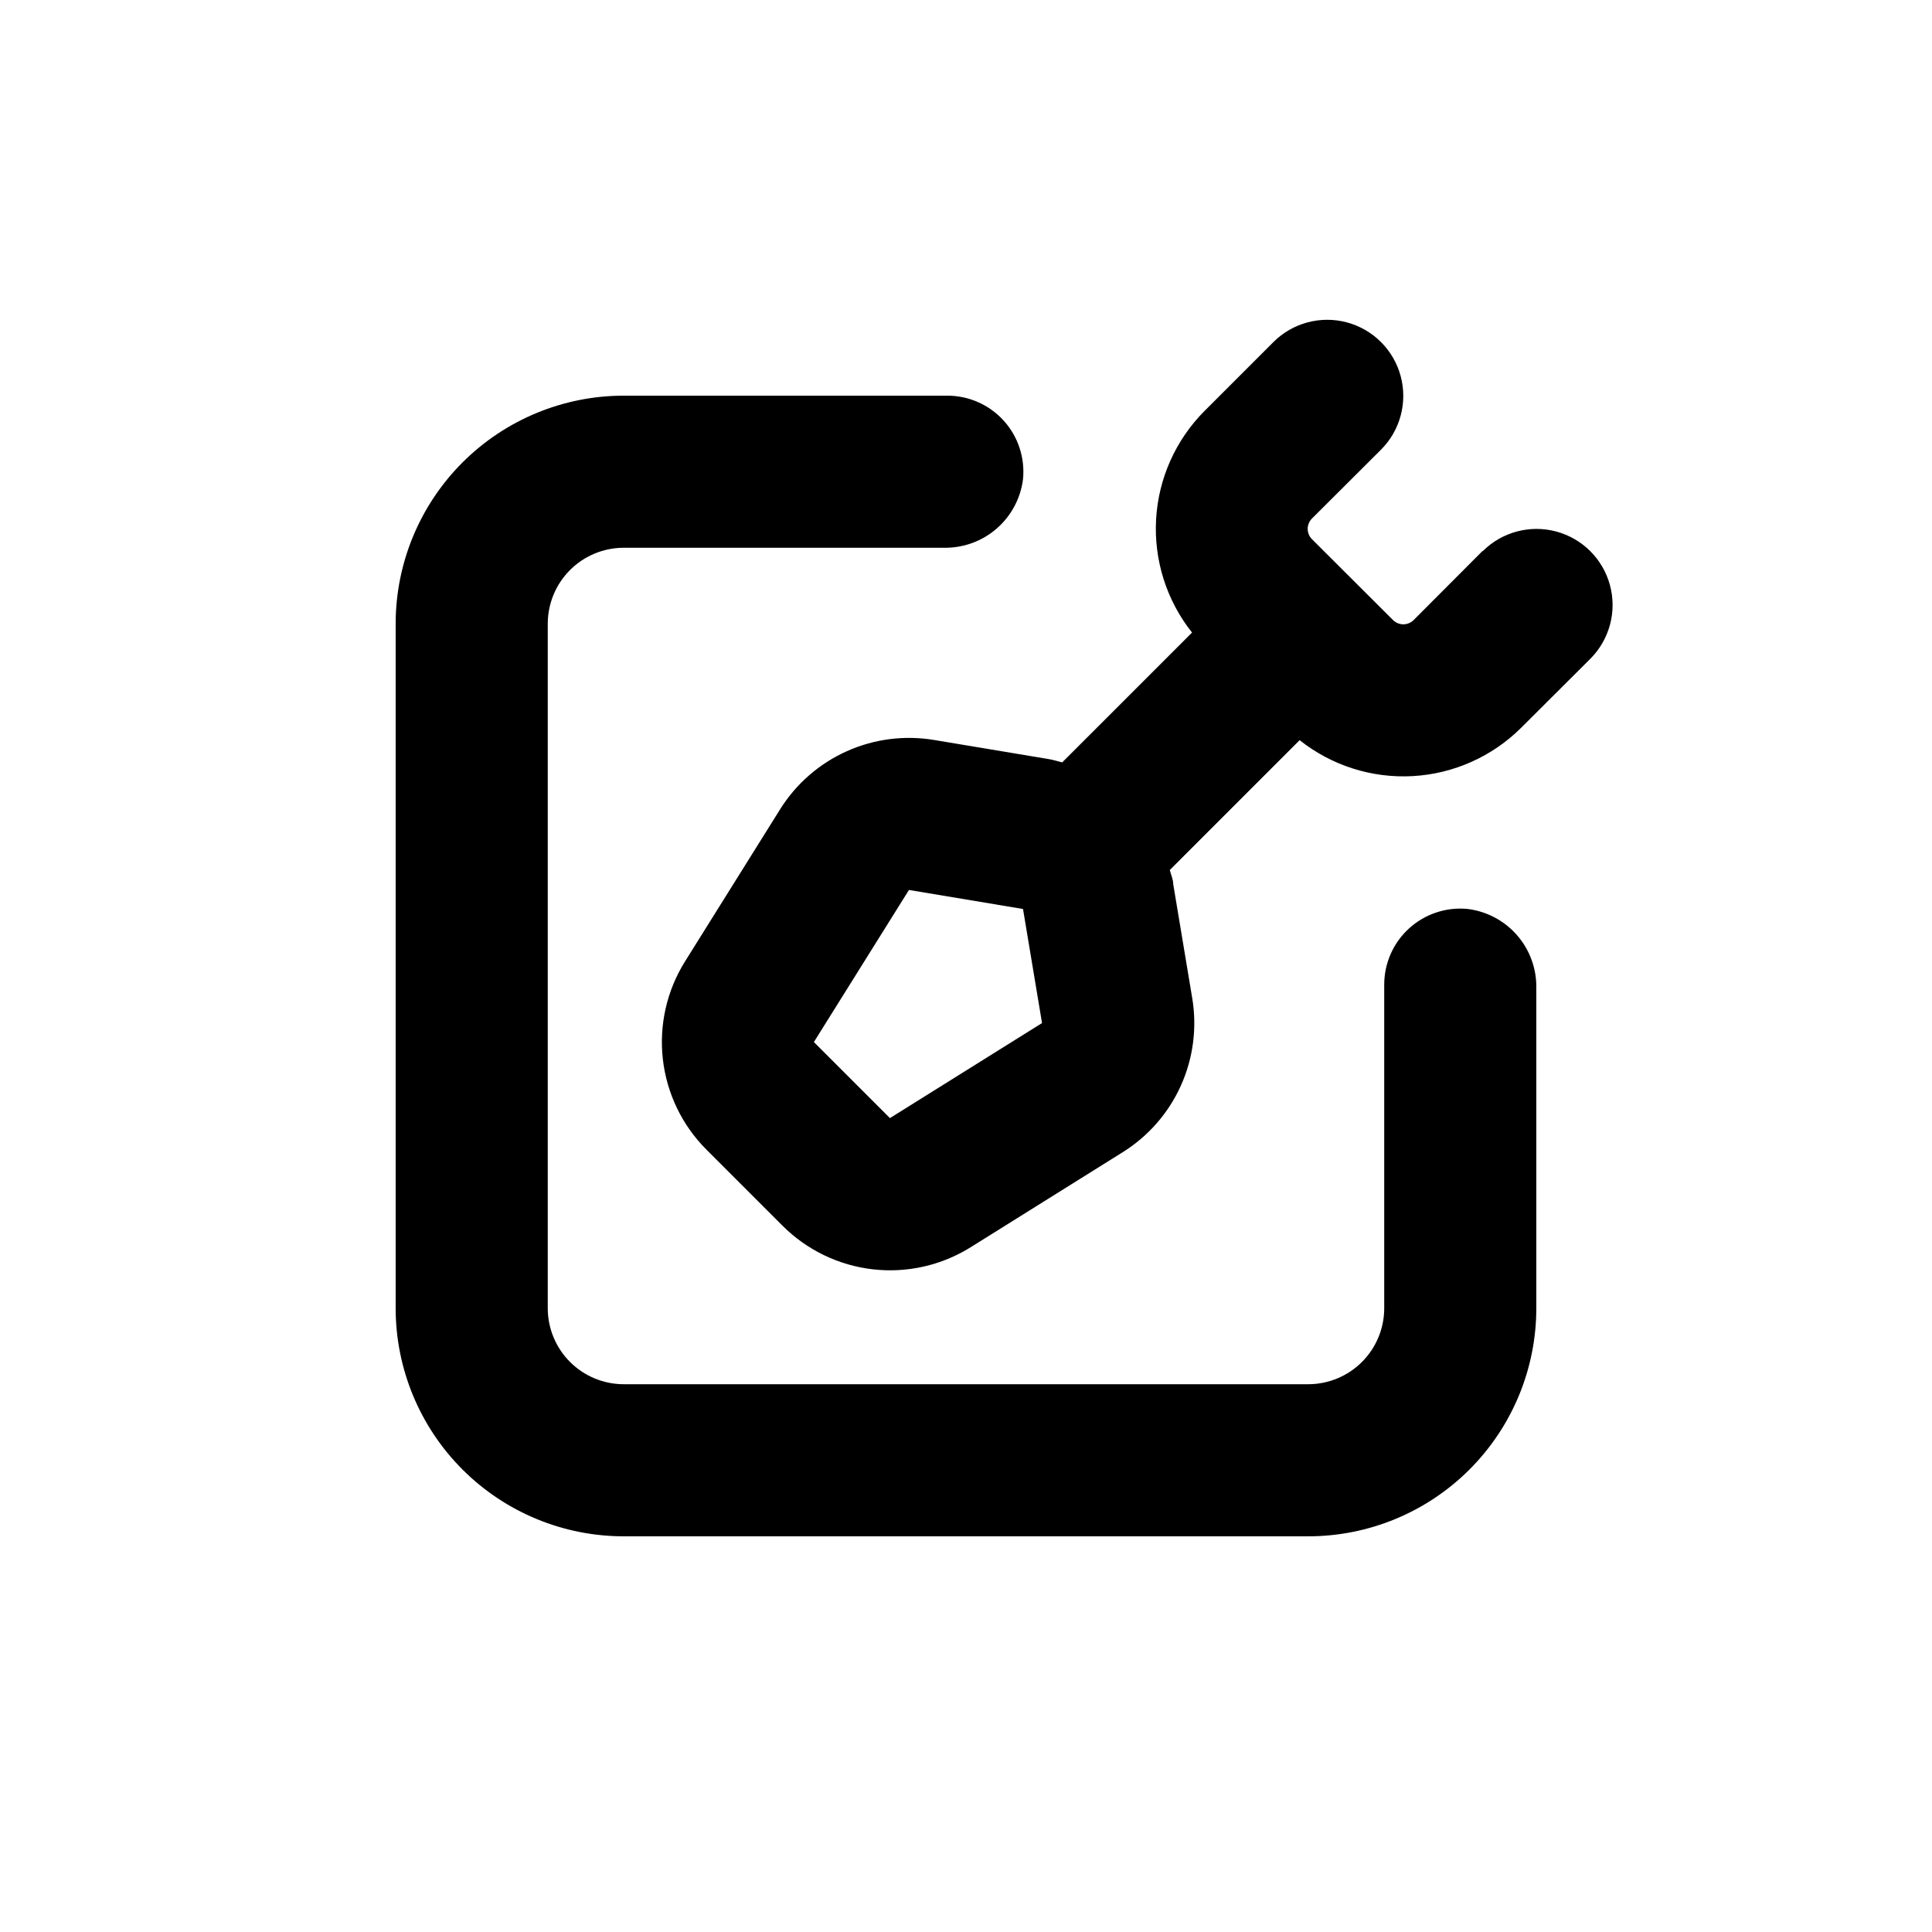
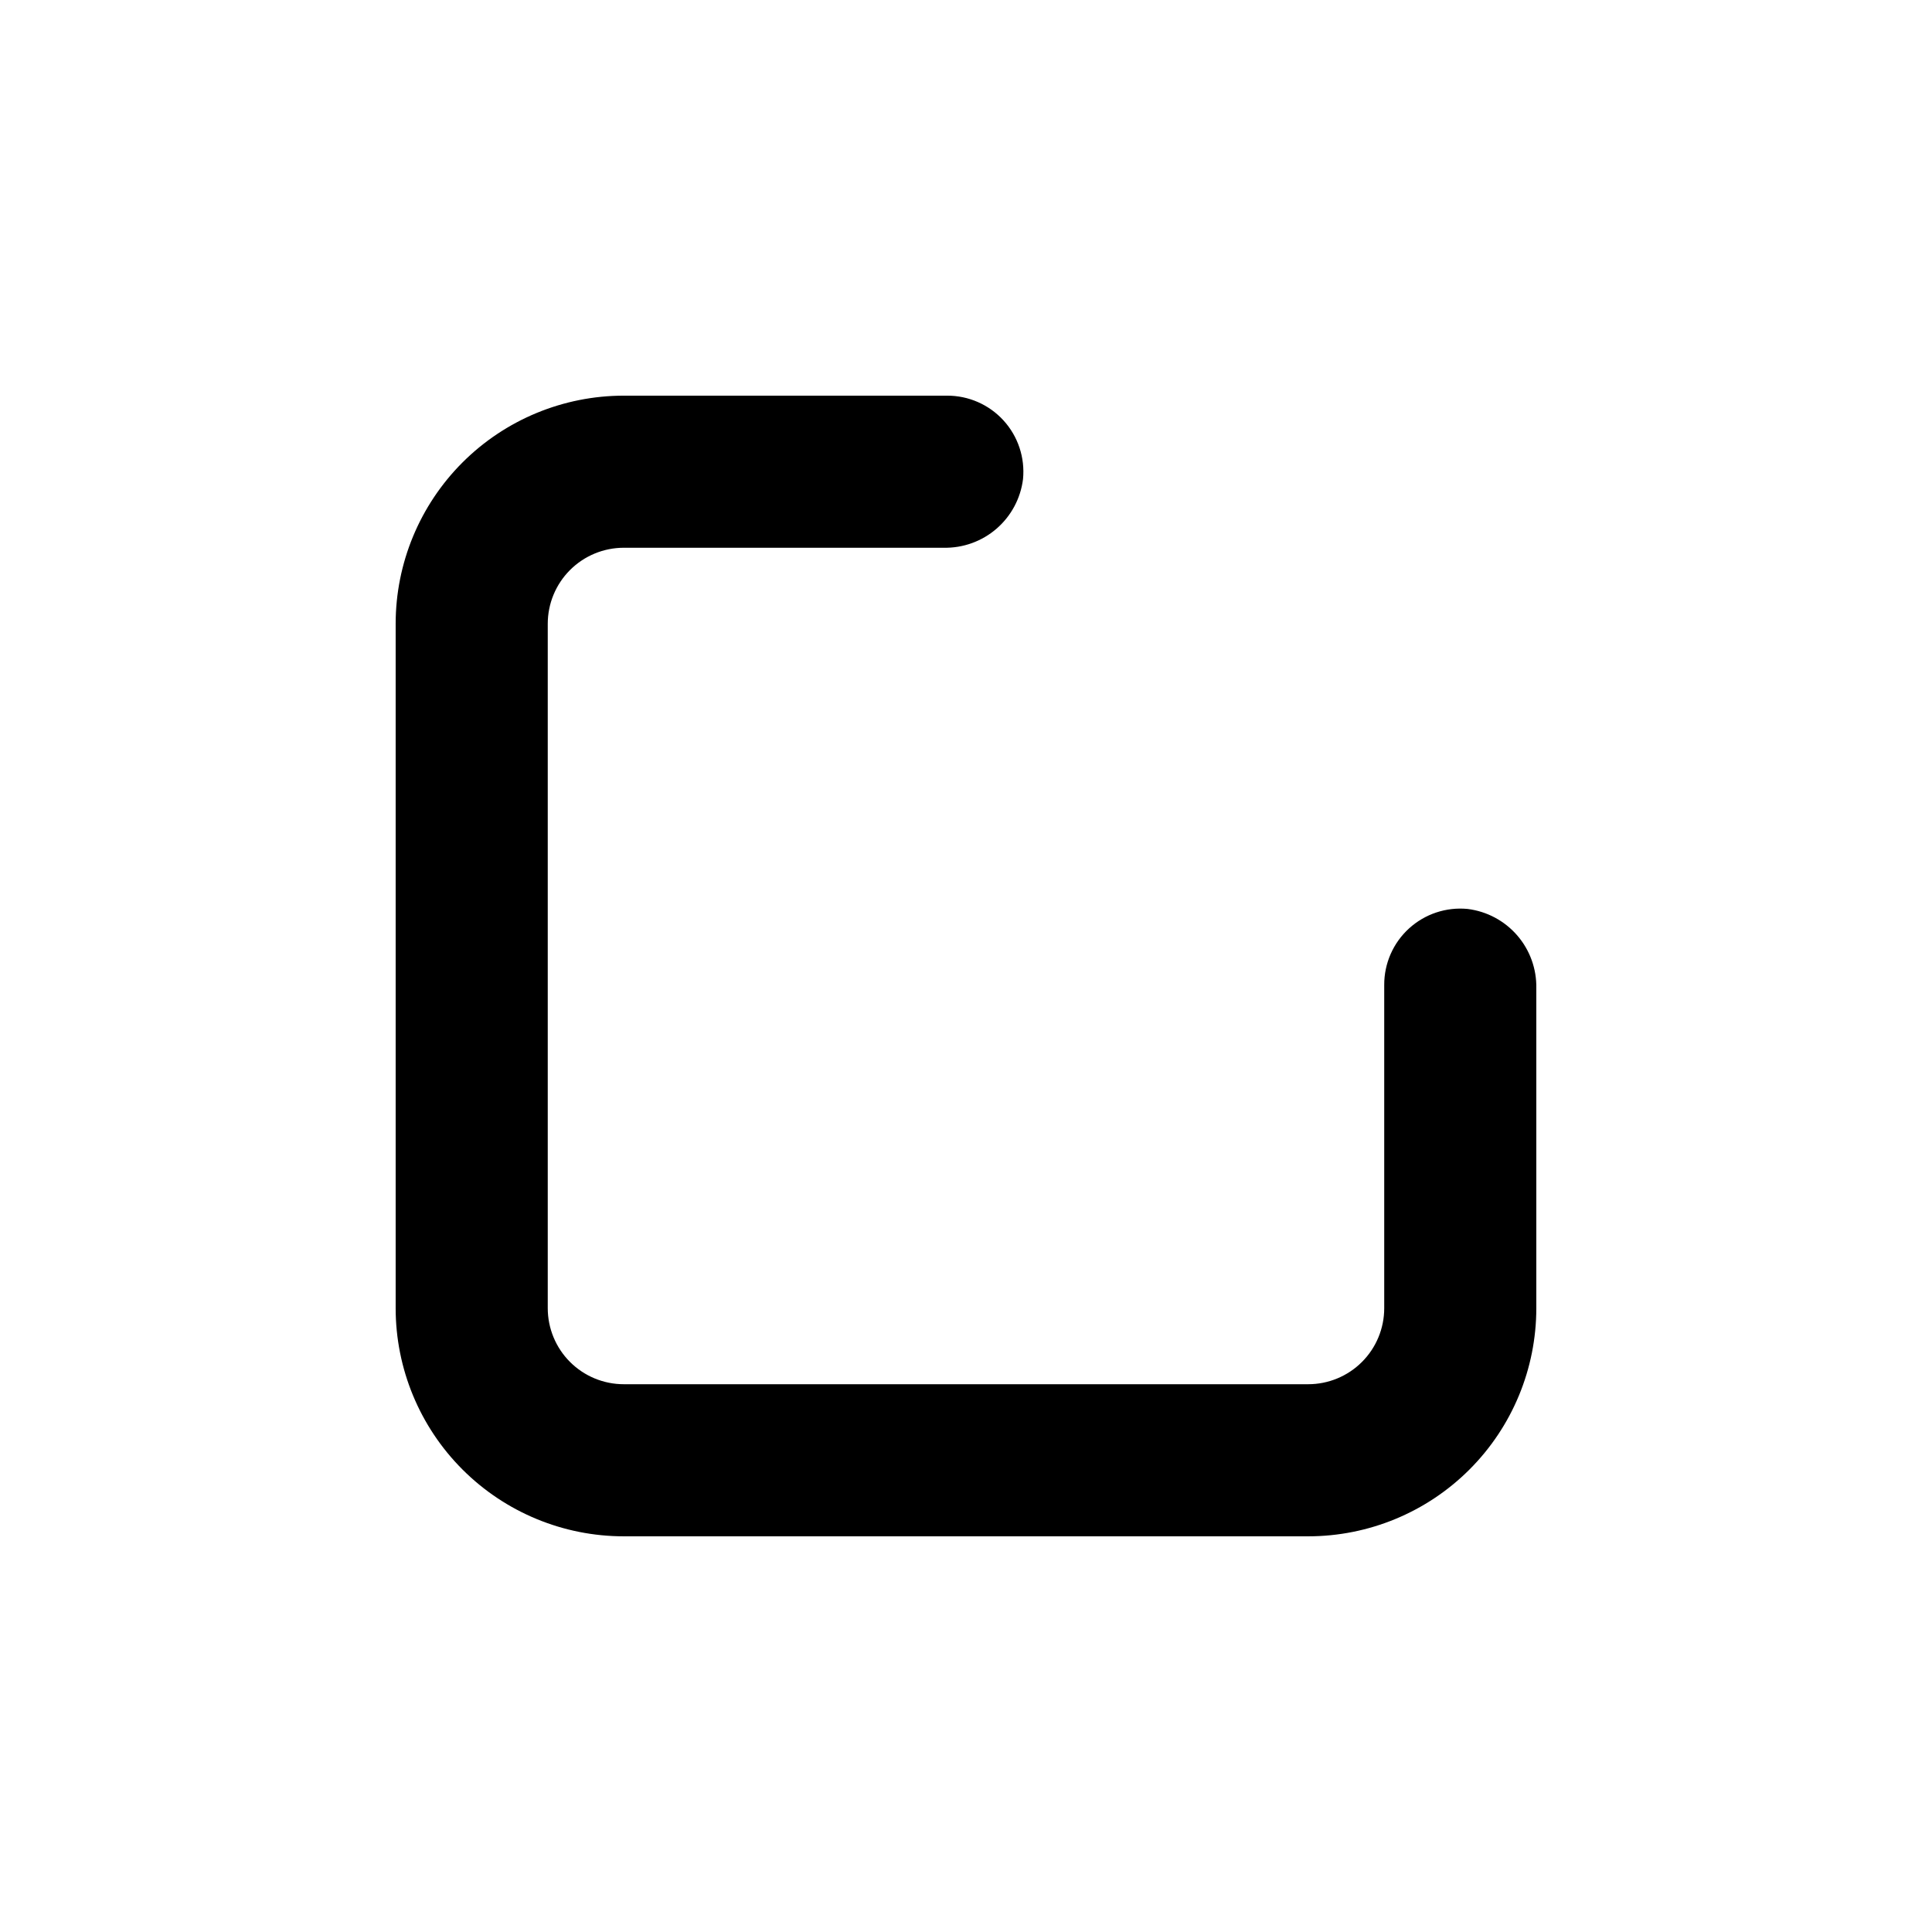
<svg xmlns="http://www.w3.org/2000/svg" fill="#000000" width="800px" height="800px" version="1.1" viewBox="144 144 512 512">
  <g>
-     <path d="m536.88 290.02-18.238 18.289c-0.727 0.73-1.715 1.141-2.746 1.141-1.027 0-2.016-0.41-2.746-1.141l-21.461-21.41c-0.73-0.73-1.137-1.719-1.137-2.746 0-1.031 0.406-2.019 1.137-2.746l18.289-18.238c5.094-5.094 7.082-12.52 5.219-19.477s-7.301-12.395-14.258-14.258c-6.957-1.863-14.383 0.125-19.477 5.219l-18.238 18.238c-7.66 7.68-12.234 17.906-12.848 28.738-0.609 10.832 2.777 21.508 9.523 30.004l-34.41 34.41c-1.211-0.301-2.418-0.707-3.727-0.906l-30.23-5.039c-7.859-1.309-15.93-0.262-23.191 3.012-7.266 3.273-13.395 8.625-17.617 15.379l-25.191 40.305c-4.832 7.731-6.902 16.875-5.867 25.934 1.035 9.059 5.109 17.5 11.559 23.945l20.152 20.152h0.004c6.441 6.449 14.883 10.523 23.941 11.559 9.059 1.035 18.203-1.035 25.934-5.867l40.305-25.191c6.754-4.223 12.109-10.352 15.379-17.617 3.273-7.262 4.32-15.332 3.012-23.191l-5.039-30.23c0-1.258-0.605-2.469-0.906-3.727l34.41-34.41c8.496 6.746 19.172 10.137 30.004 9.523s21.059-5.188 28.738-12.848l18.289-18.238c5.094-5.094 7.082-12.516 5.219-19.477-1.863-6.957-7.301-12.391-14.258-14.258-6.957-1.863-14.383 0.125-19.477 5.219zm-157.04 150.29-20.152-20.152 25.191-40.305 30.23 5.039 5.039 30.23z" />
    <path d="m309.31 289.16h84.793c5.129 0.102 10.117-1.699 13.996-5.059 3.879-3.359 6.379-8.035 7.012-13.129 0.555-5.676-1.32-11.32-5.16-15.539-3.84-4.215-9.289-6.606-14.992-6.578h-85.648c-16.035 0-31.41 6.371-42.75 17.707-11.336 11.34-17.707 26.715-17.707 42.75v181.37c0 16.035 6.371 31.414 17.707 42.75 11.34 11.34 26.715 17.707 42.75 17.707h181.37c16.035 0 31.414-6.367 42.75-17.707 11.34-11.336 17.707-26.715 17.707-42.75v-84.789c0.102-5.133-1.699-10.117-5.059-14-3.359-3.879-8.035-6.375-13.129-7.012-5.676-0.555-11.32 1.32-15.539 5.16-4.215 3.844-6.606 9.289-6.578 14.992v85.648c0 5.344-2.121 10.473-5.902 14.25-3.777 3.781-8.906 5.902-14.25 5.902h-181.37c-5.344 0-10.469-2.121-14.25-5.902-3.777-3.777-5.902-8.906-5.902-14.25v-181.37c0-5.344 2.125-10.469 5.902-14.25 3.781-3.777 8.906-5.902 14.25-5.902z" />
  </g>
</svg>